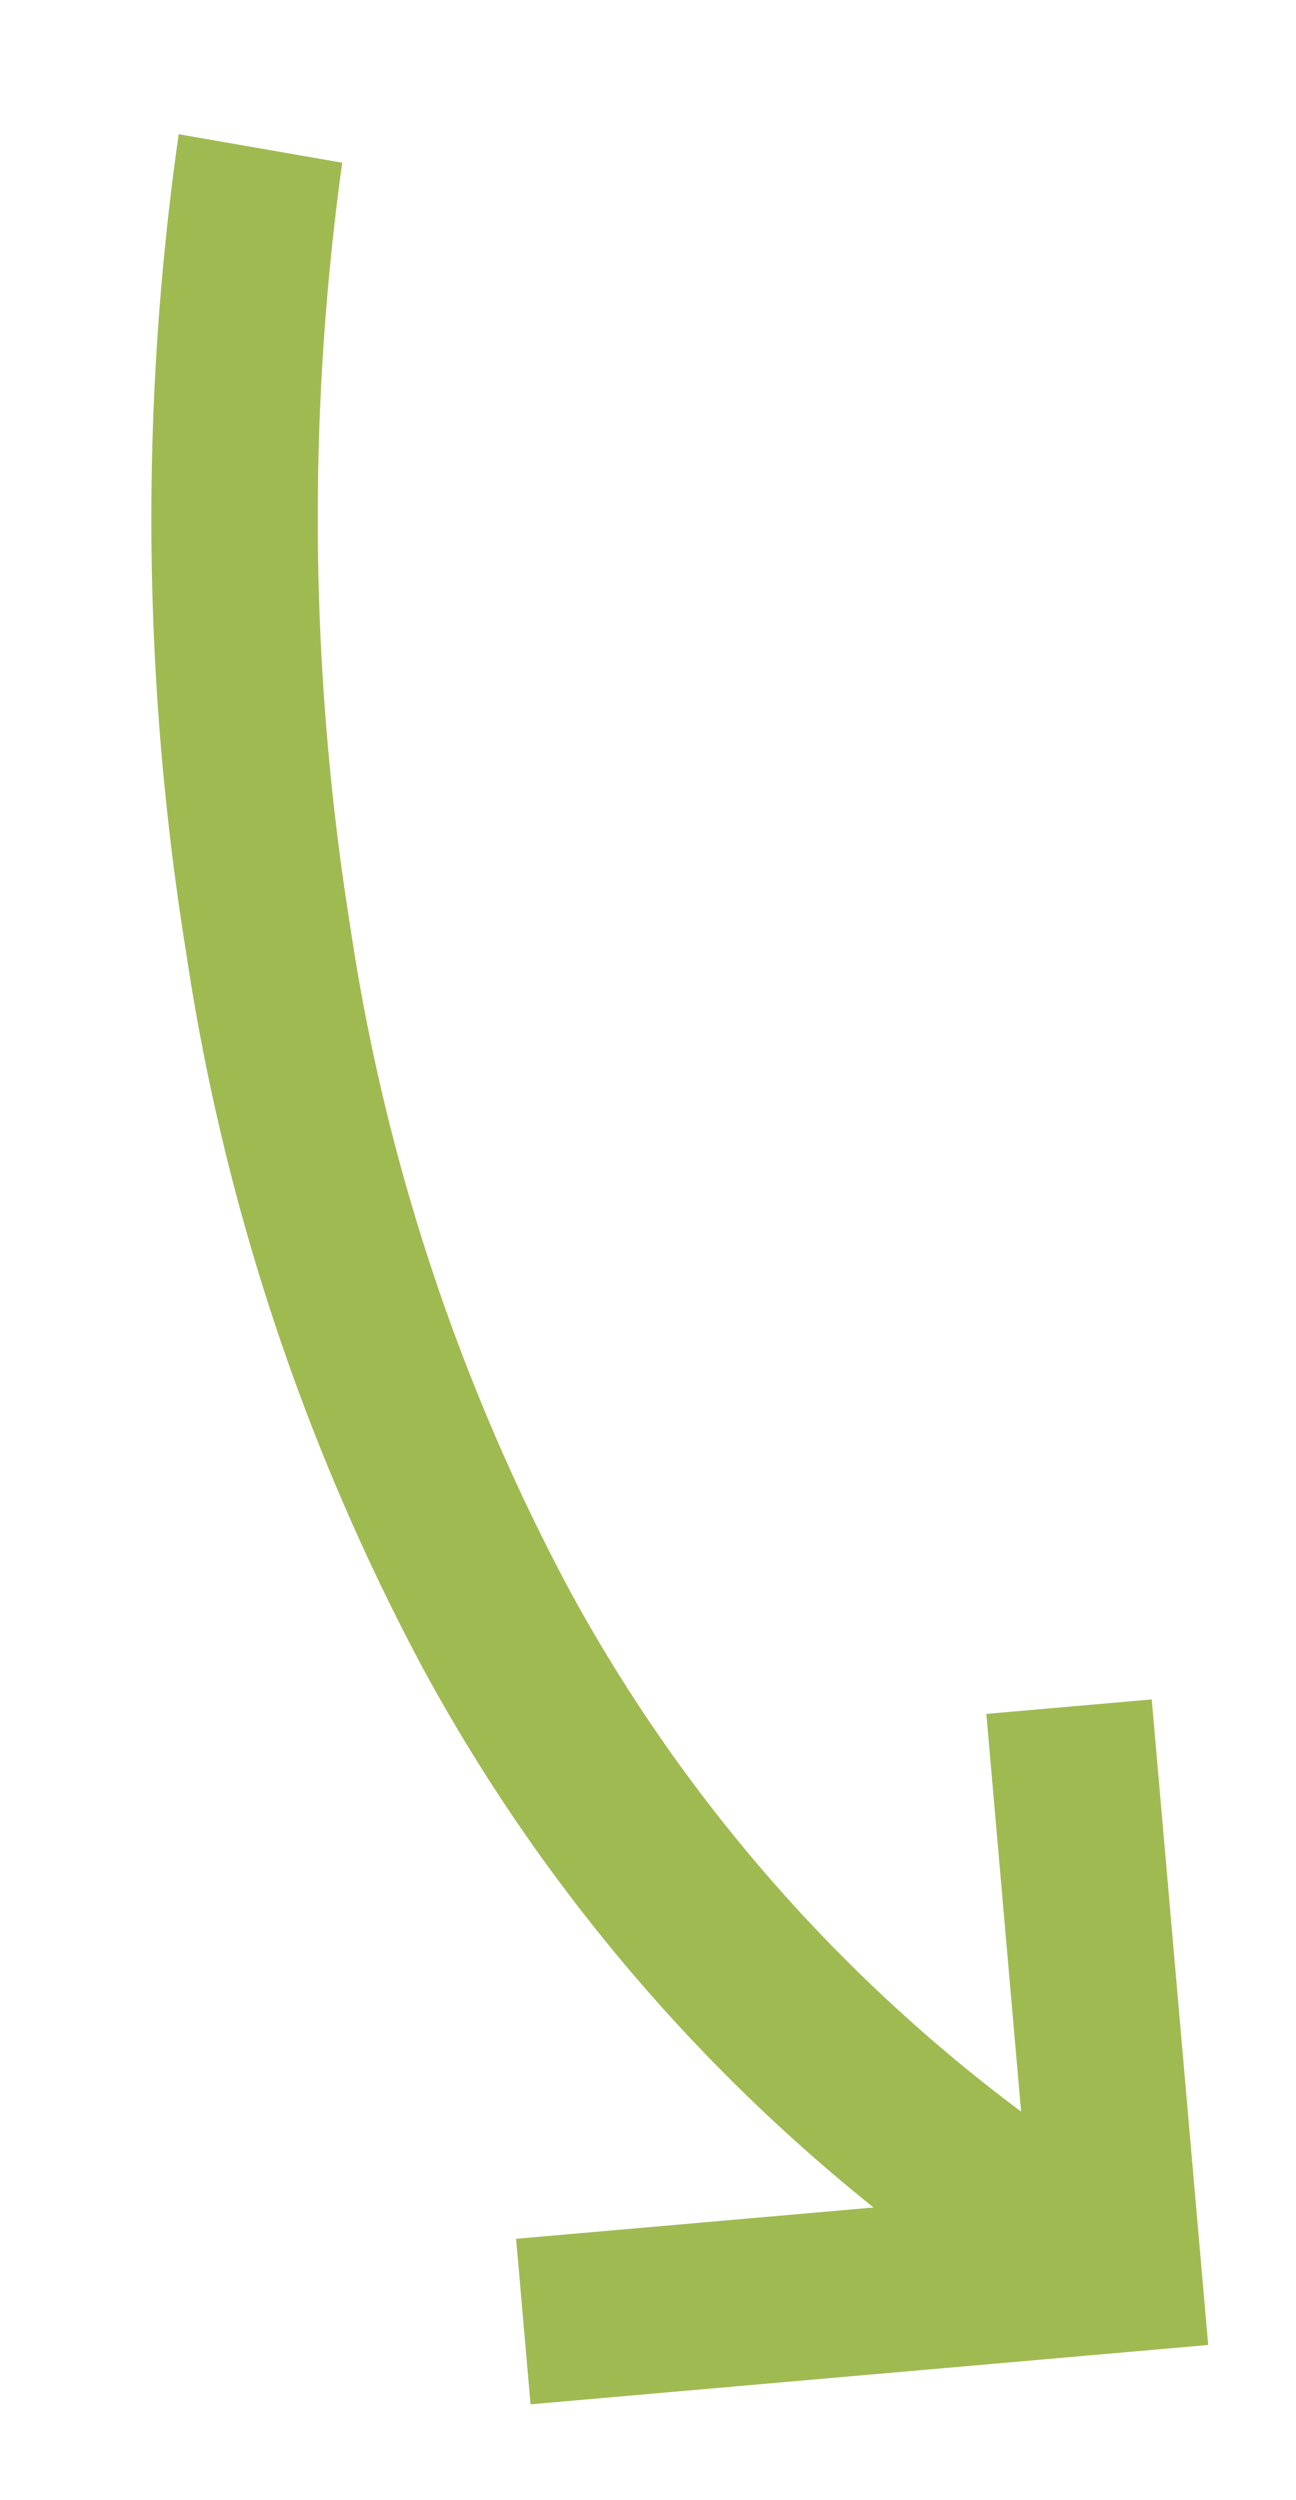
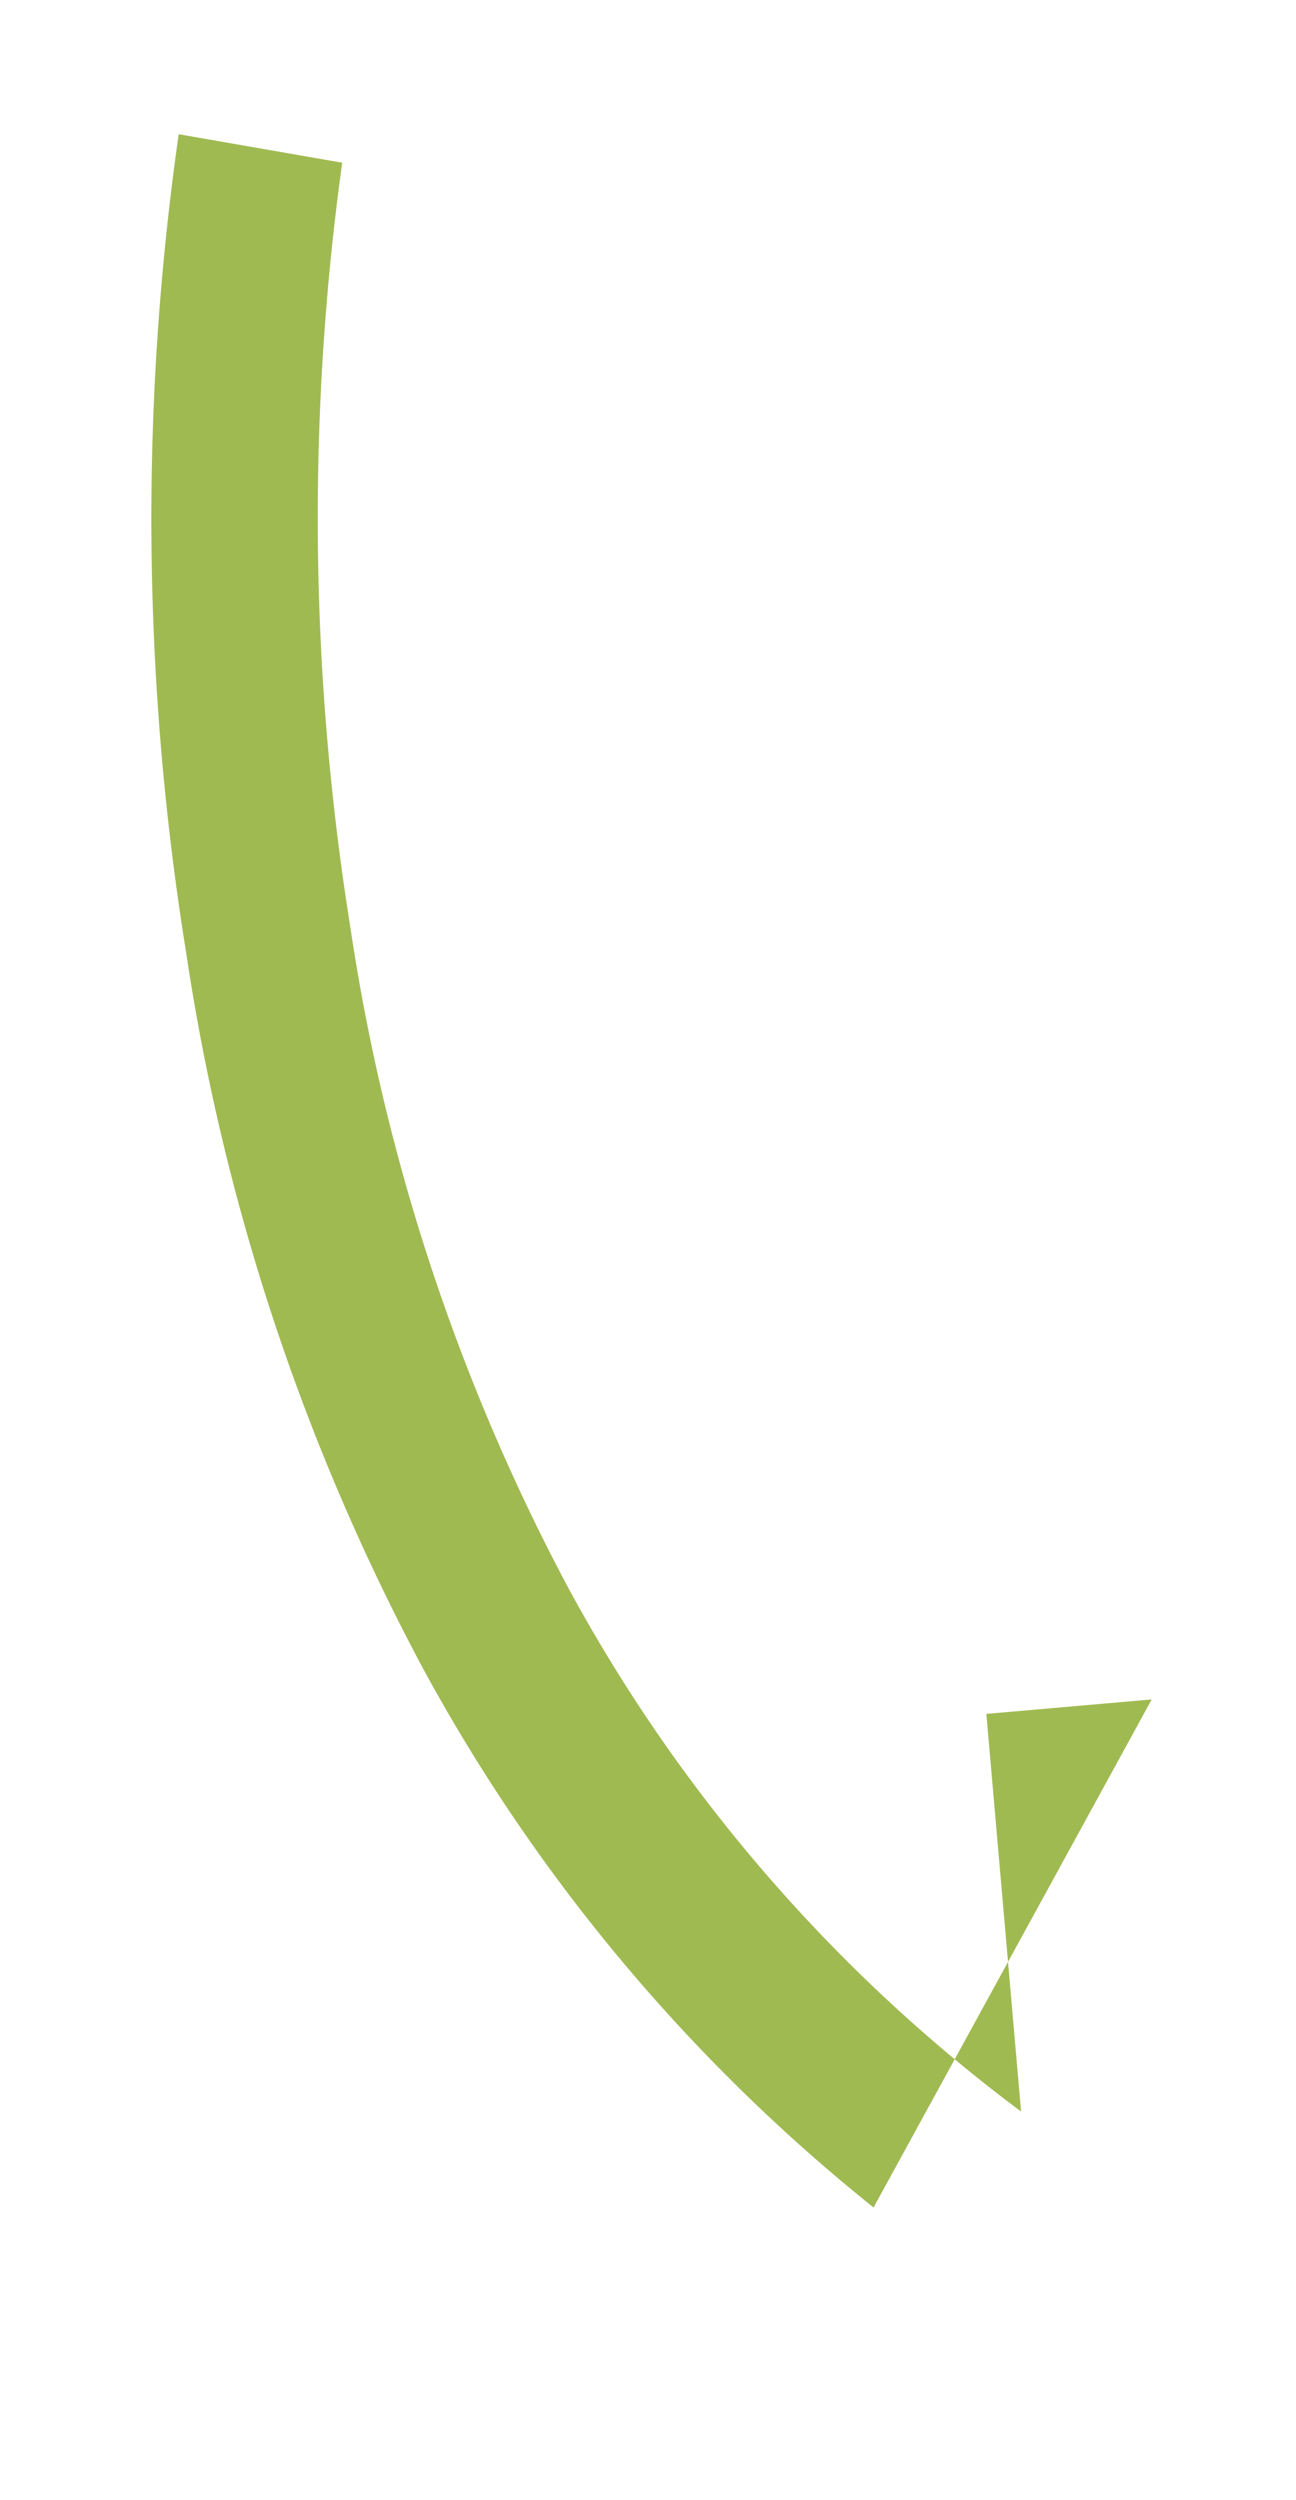
<svg xmlns="http://www.w3.org/2000/svg" width="35.433" height="68.306" viewBox="0 0 35.433 68.306">
-   <path d="m24.833 47.886-4.495-.632-1.518 10.8A43.989 43.989 0 0 1 9.974 41.32a55.845 55.845 0 0 1-1.742-18.94A70.723 70.723 0 0 1 12.712 2L8.531.236A74.311 74.311 0 0 0 3.7 22.066a60.327 60.327 0 0 0 1.9 20.475A48.52 48.52 0 0 0 14.3 59.7l-9.715-1.365-.632 4.495 18.417 2.588z" transform="rotate(-13 21.765 17.95)" style="fill:#a0ba52" />
+   <path d="m24.833 47.886-4.495-.632-1.518 10.8A43.989 43.989 0 0 1 9.974 41.32a55.845 55.845 0 0 1-1.742-18.94A70.723 70.723 0 0 1 12.712 2L8.531.236A74.311 74.311 0 0 0 3.7 22.066a60.327 60.327 0 0 0 1.9 20.475A48.52 48.52 0 0 0 14.3 59.7z" transform="rotate(-13 21.765 17.95)" style="fill:#a0ba52" />
</svg>